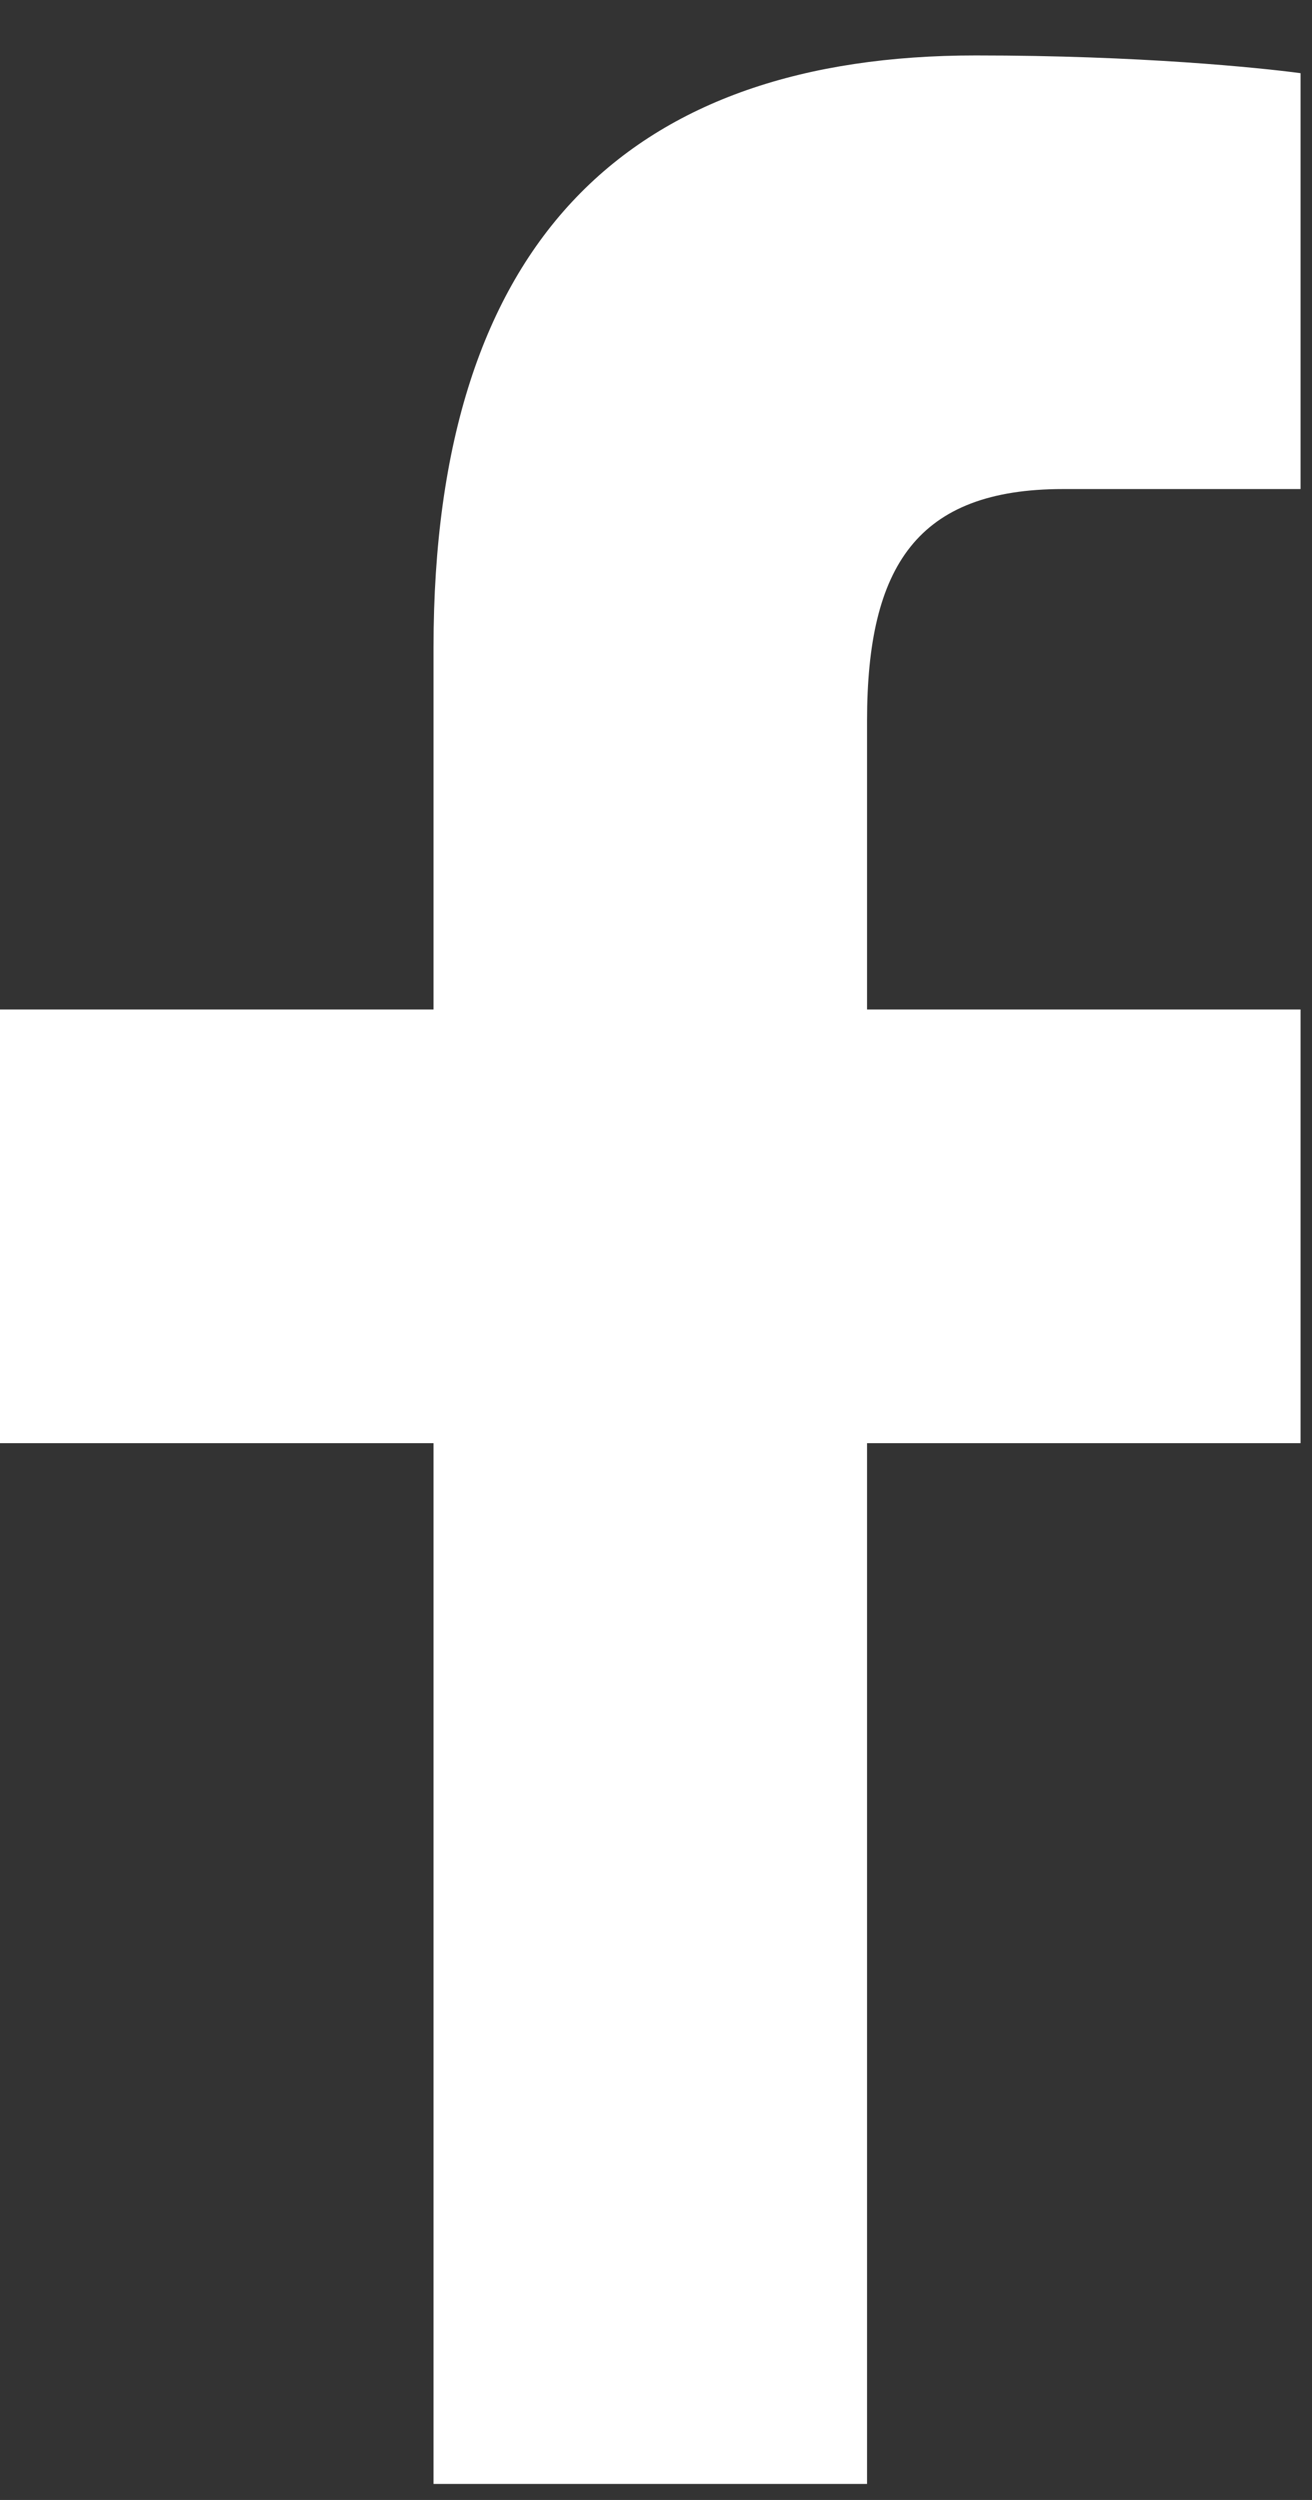
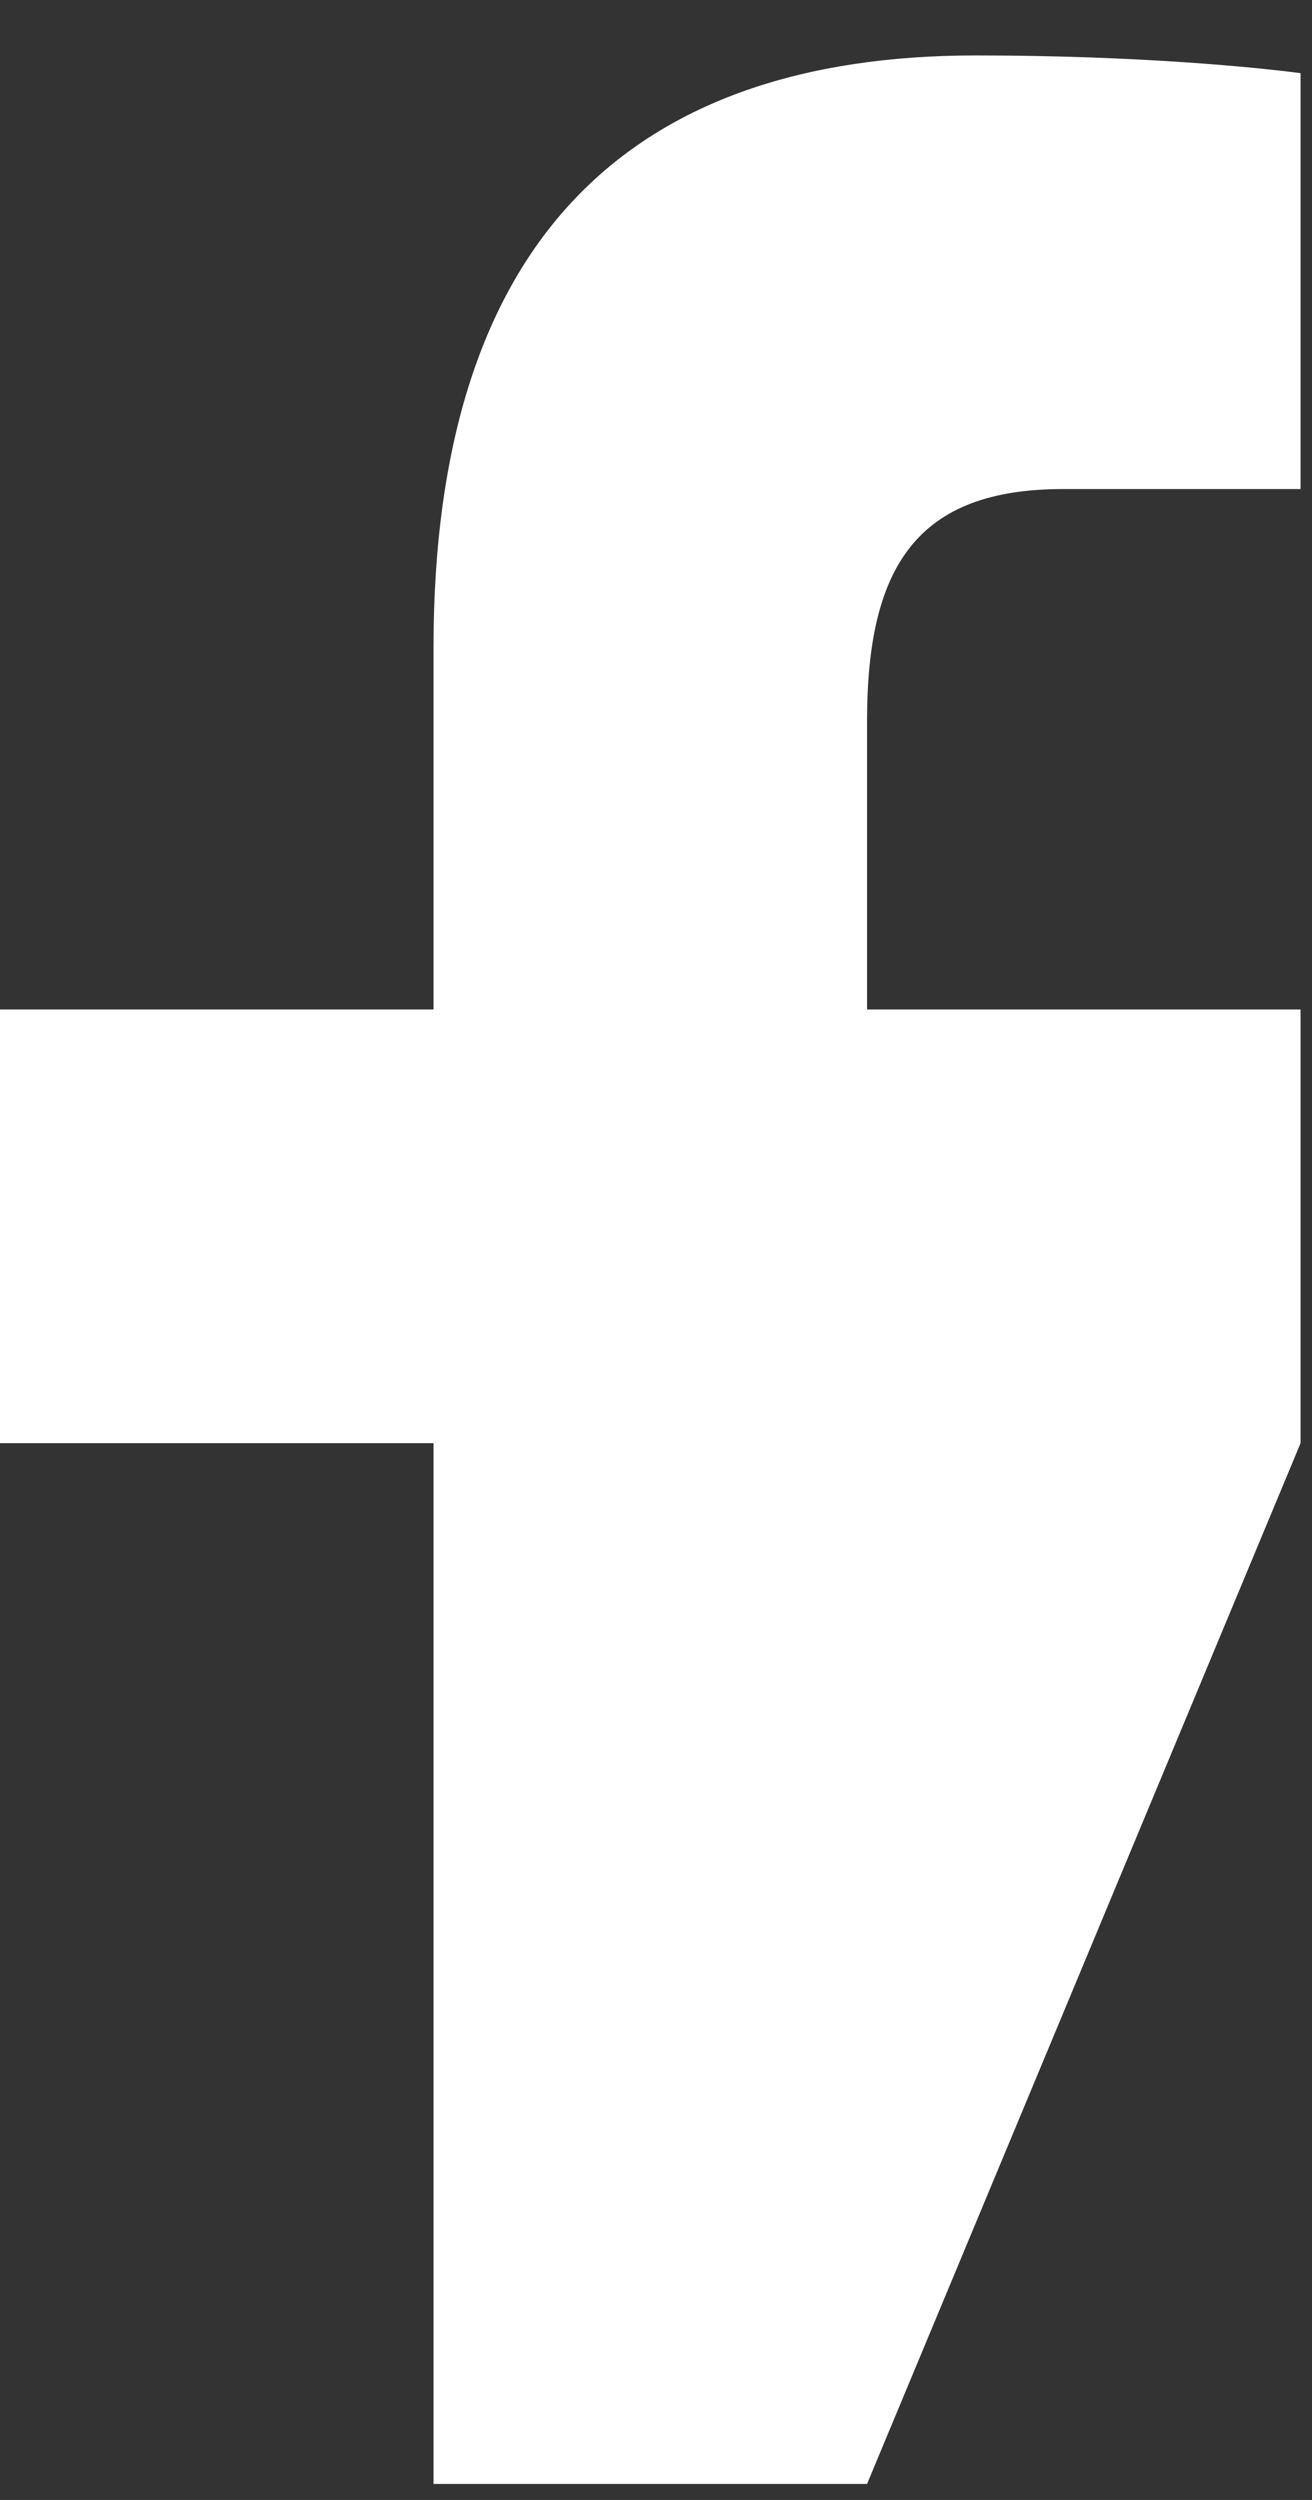
<svg xmlns="http://www.w3.org/2000/svg" width="21px" height="40px" viewBox="0 0 21 40" version="1.1">
  <rect x="0" y="0" width="21" height="40" fill="#333333" stroke="none" />
  <title>Fill 1</title>
  <g id="E&amp;V-V2" stroke="none" stroke-width="1" fill="none" fill-rule="evenodd">
    <g id="Home-1440" transform="translate(-448, -4271)" fill="#FFFFFF">
      <g id="Group-20" transform="translate(448, 4271)">
        <g id="Group-3" transform="translate(0, 0.501)">
-           <path d="M15.618,0.386 C10.147,0.386 6.939,3.275 6.939,9.859 L6.939,15.651 L-5.71428571e-05,15.651 L-5.71428571e-05,22.59 L6.939,22.59 L6.939,39.243 L13.878,39.243 L13.878,22.59 L20.817,22.59 L20.817,15.651 L13.878,15.651 L13.878,11.032 C13.878,8.552 14.686,7.324 17.014,7.324 L20.817,7.324 L20.817,0.67 C20.159,0.582 18.242,0.386 15.618,0.386" id="Fill-1" />
+           <path d="M15.618,0.386 C10.147,0.386 6.939,3.275 6.939,9.859 L6.939,15.651 L-5.71428571e-05,15.651 L-5.71428571e-05,22.59 L6.939,22.59 L6.939,39.243 L13.878,39.243 L20.817,22.59 L20.817,15.651 L13.878,15.651 L13.878,11.032 C13.878,8.552 14.686,7.324 17.014,7.324 L20.817,7.324 L20.817,0.67 C20.159,0.582 18.242,0.386 15.618,0.386" id="Fill-1" />
        </g>
      </g>
    </g>
  </g>
</svg>